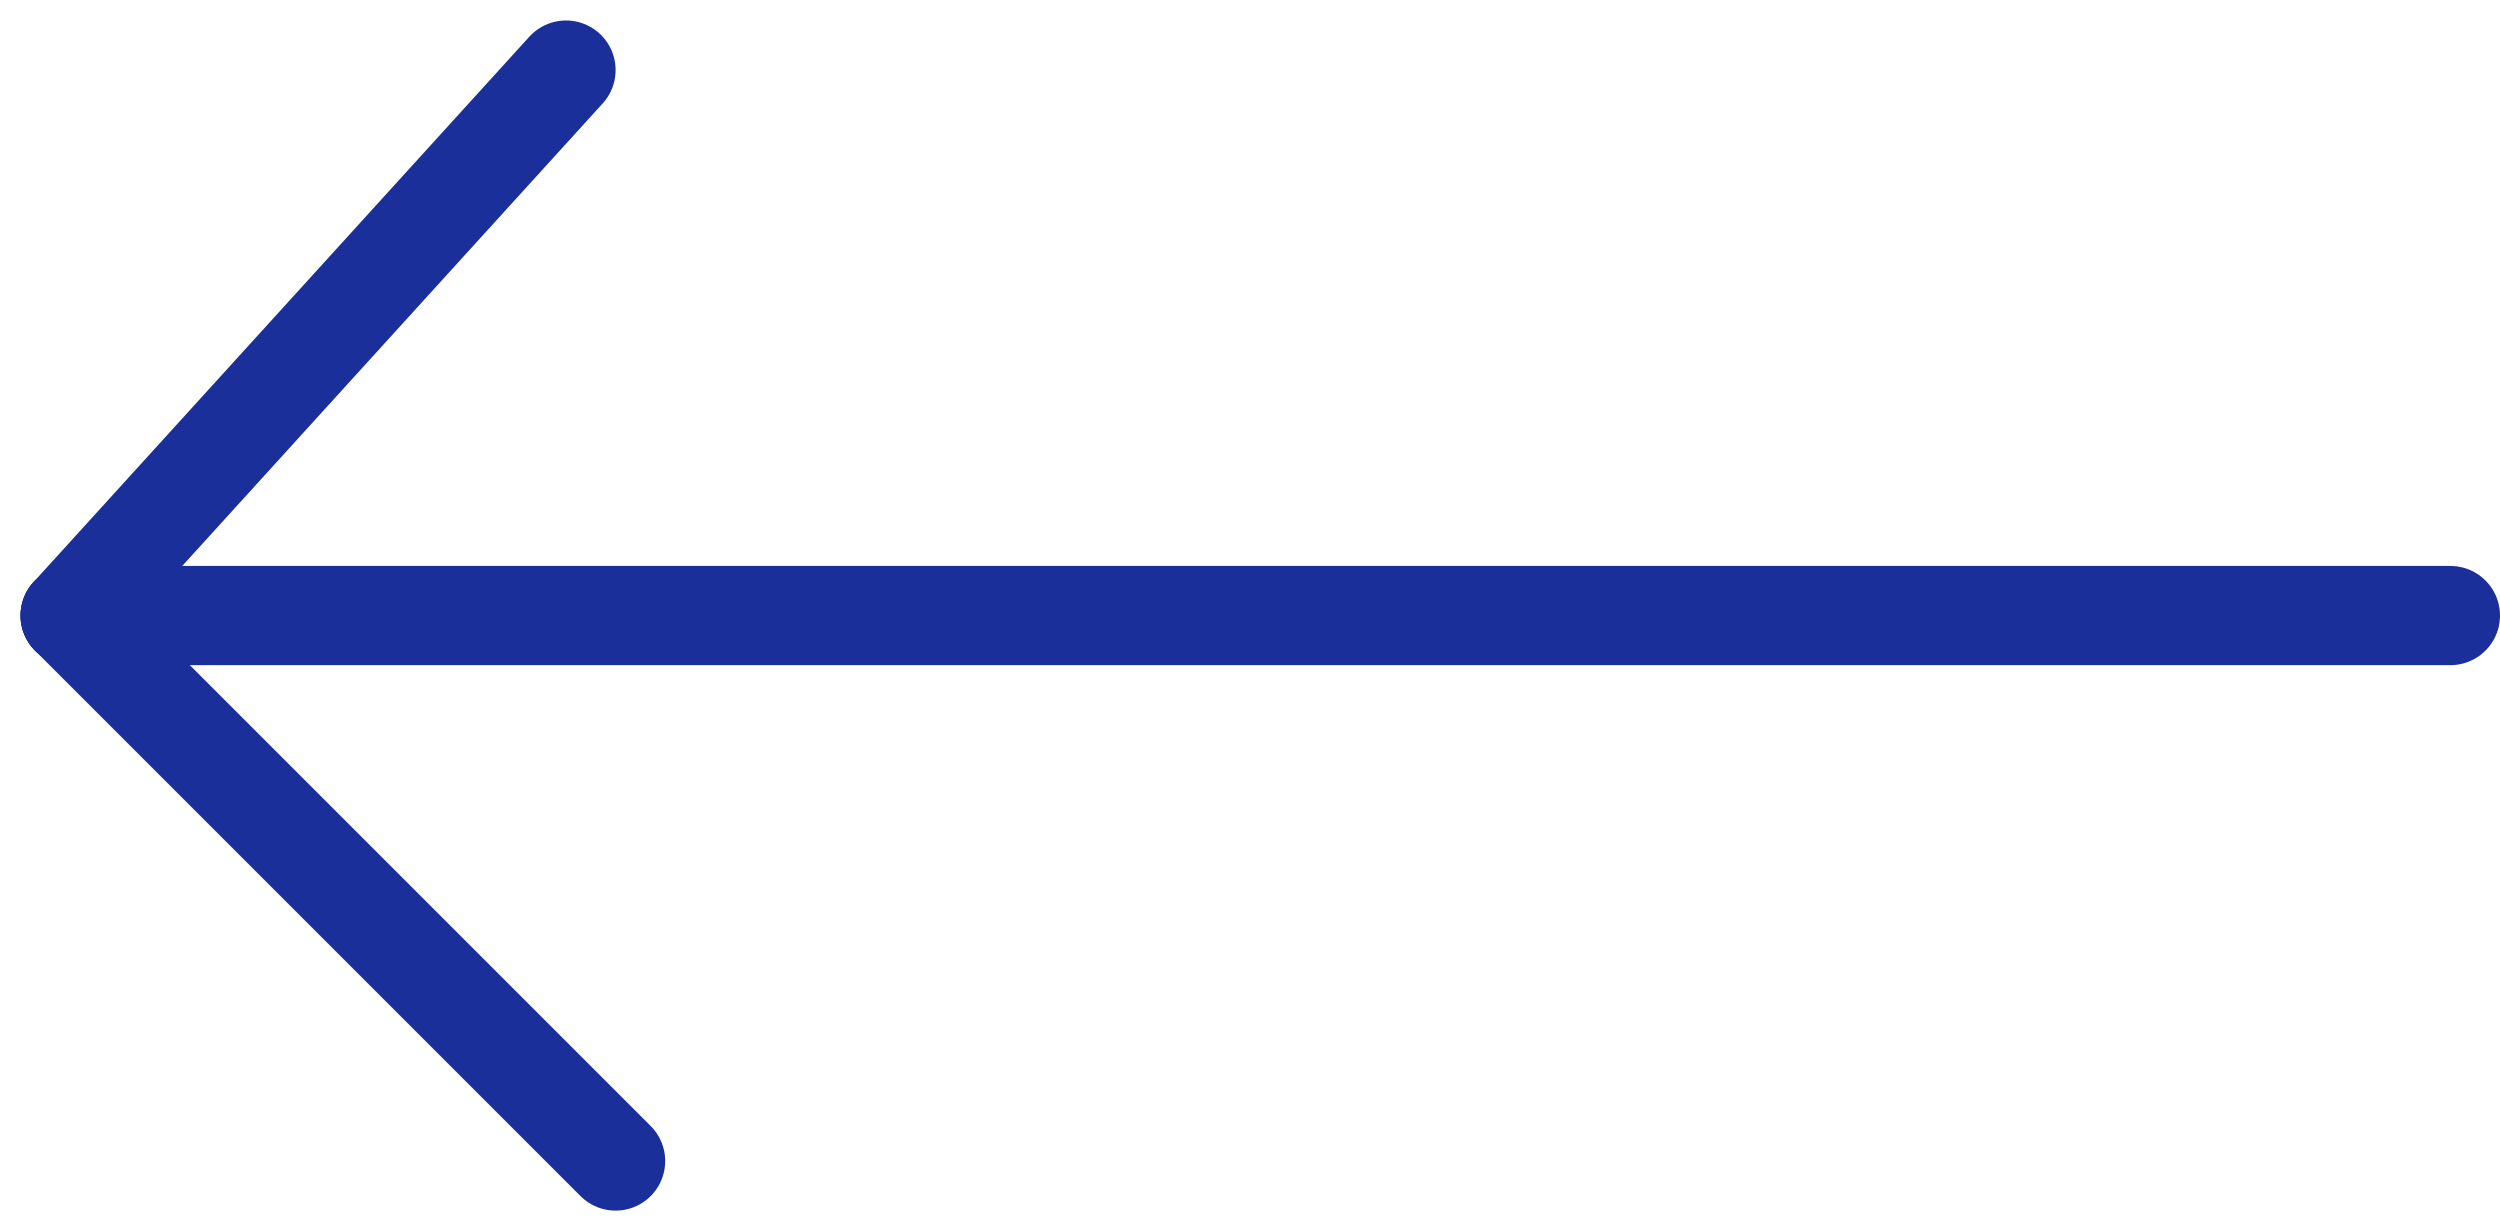
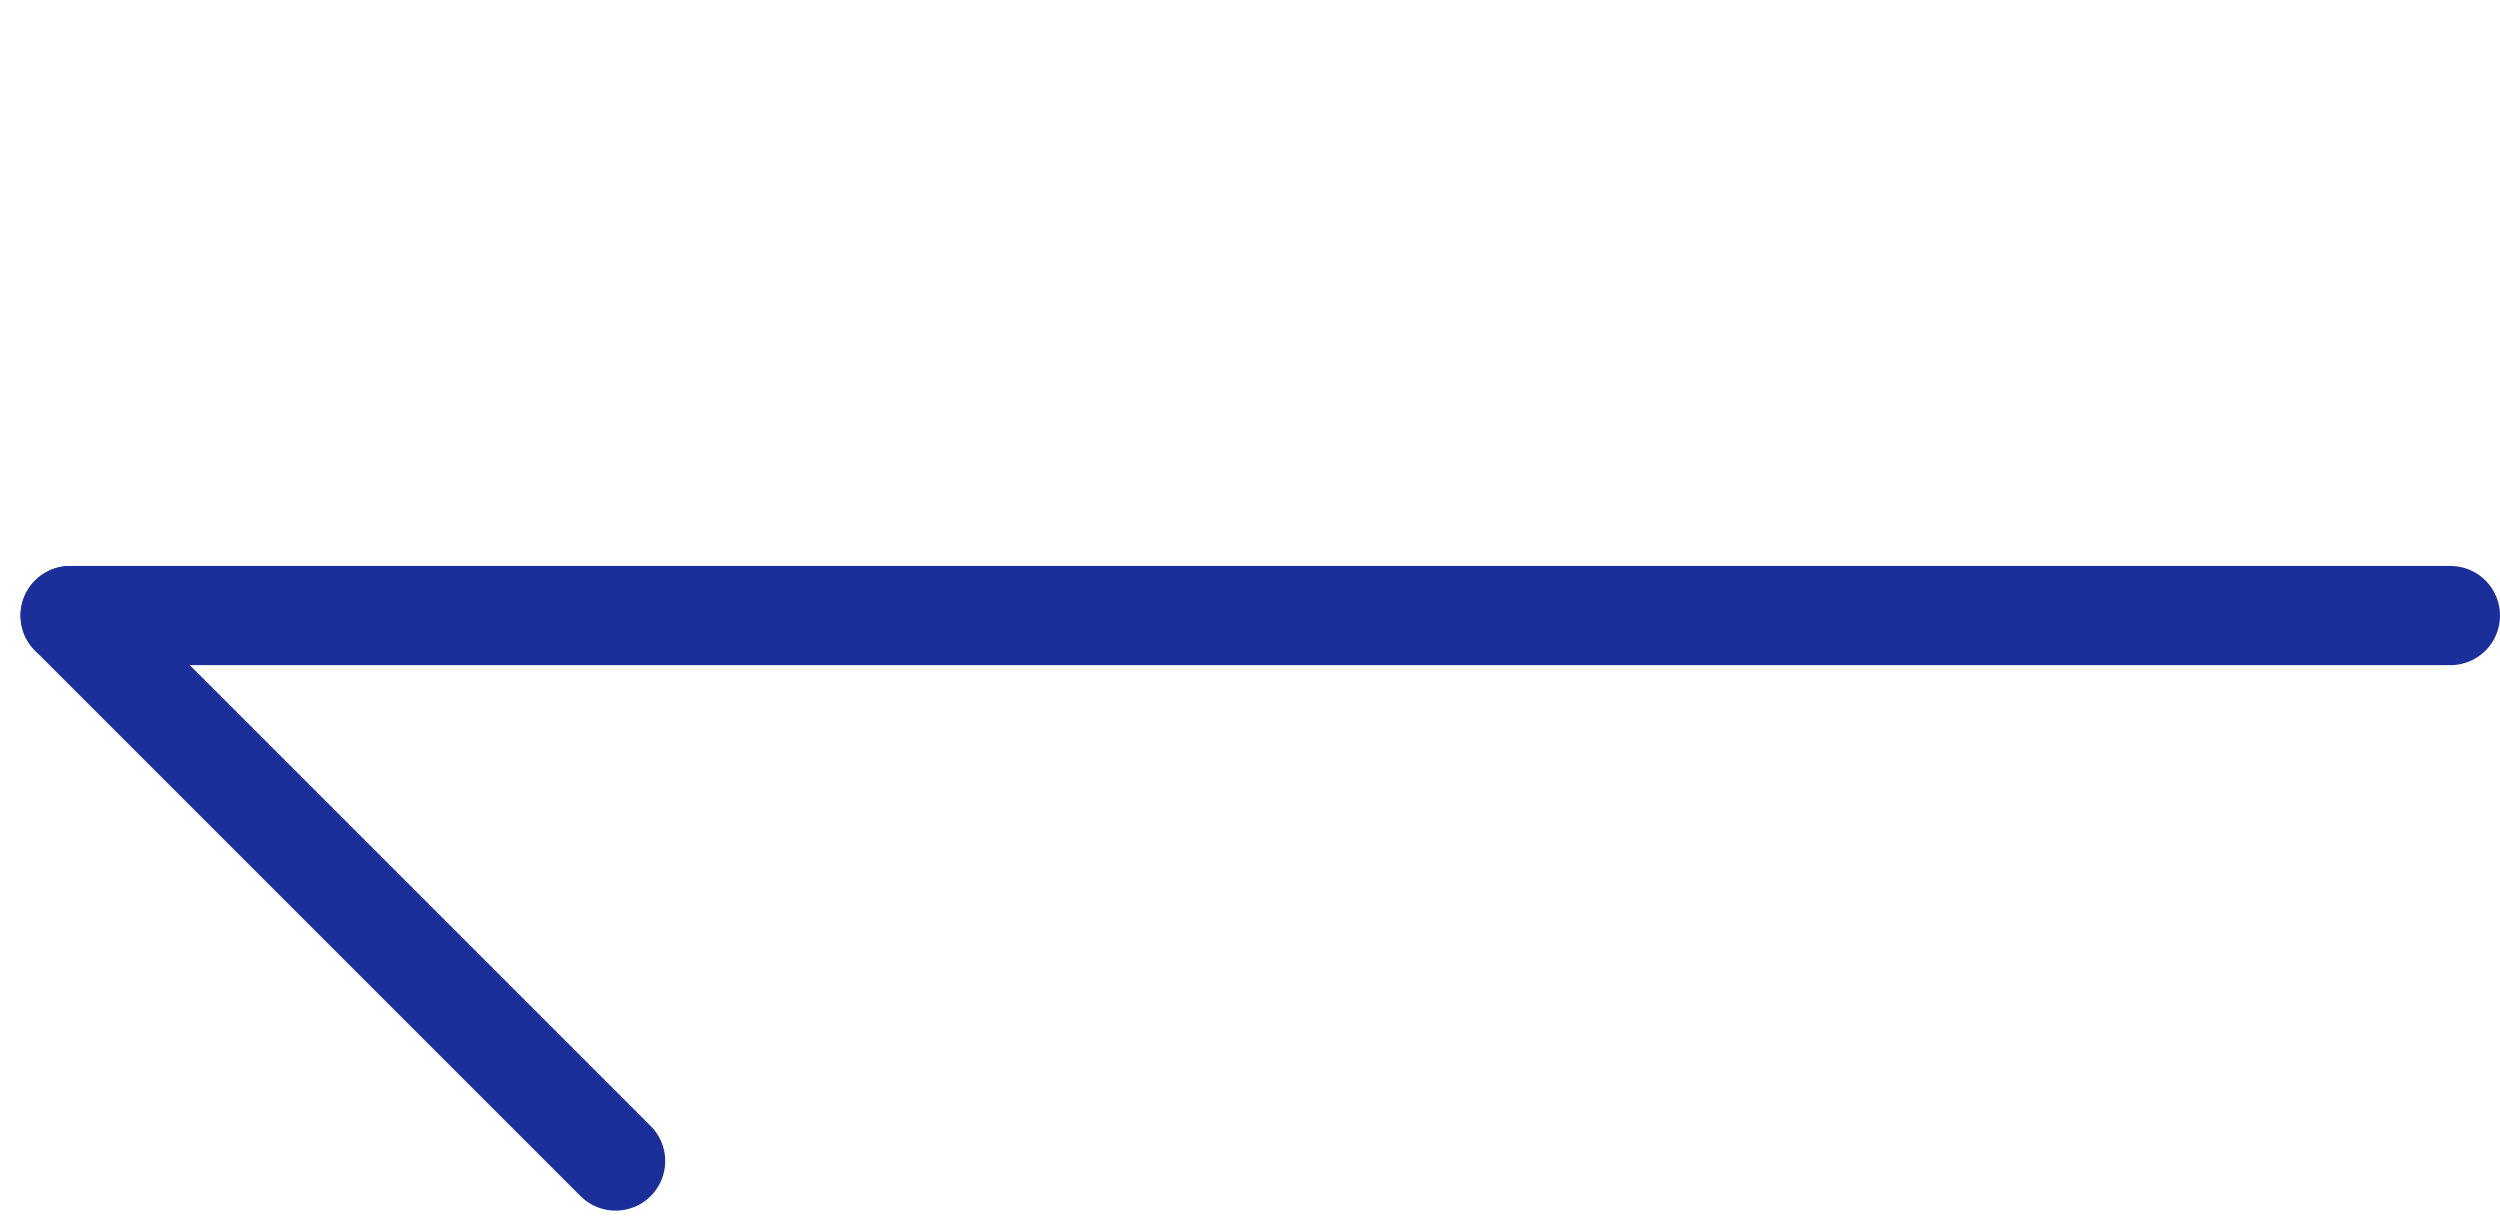
<svg xmlns="http://www.w3.org/2000/svg" width="50.414" height="24.827" viewBox="0 0 50.414 24.827">
  <g id="Component_16_4" data-name="Component 16 – 4" transform="translate(49.414 23.413) rotate(180)">
    <line id="Line_3" data-name="Line 3" x2="48" transform="translate(0 11)" fill="none" stroke="#1a2f9a" stroke-linecap="round" stroke-width="2" />
    <line id="Line_4" data-name="Line 4" x2="11" y2="11" transform="translate(37)" fill="none" stroke="#1a2f9a" stroke-linecap="round" stroke-width="2" />
-     <line id="Line_5" data-name="Line 5" y1="11" x2="10" transform="translate(38 11)" fill="none" stroke="#1a2f9a" stroke-linecap="round" stroke-width="2" />
  </g>
</svg>